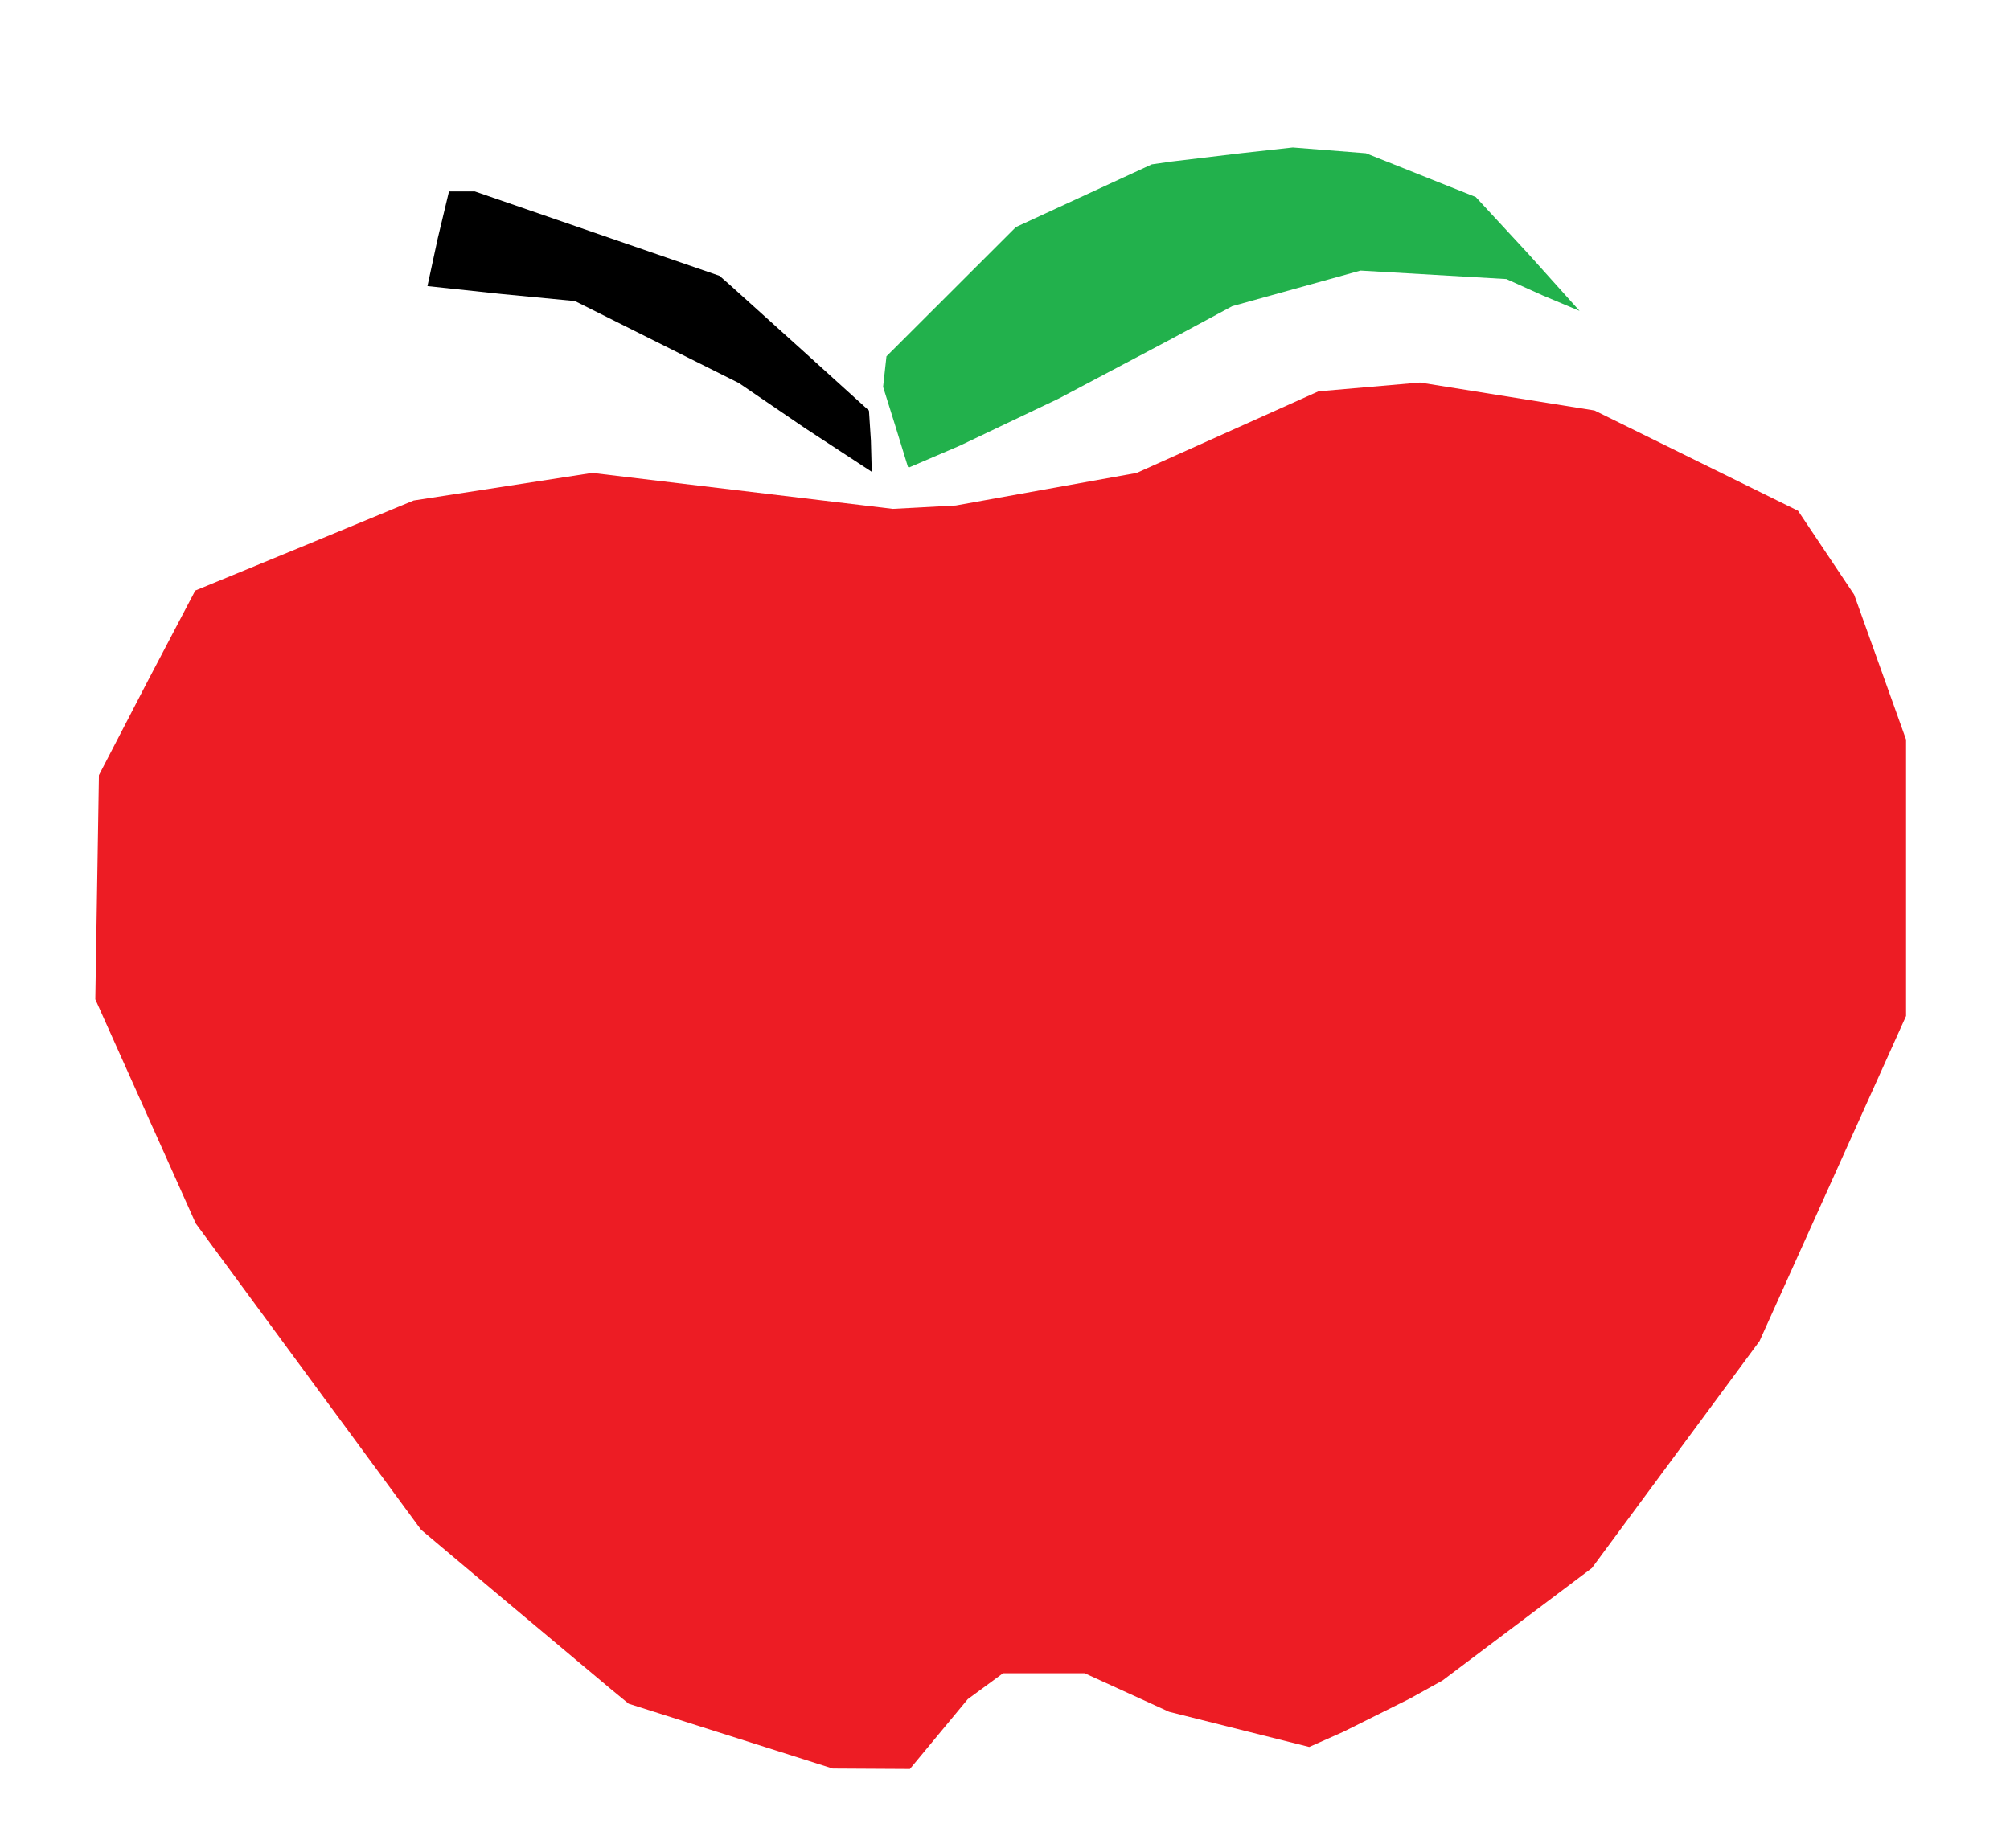
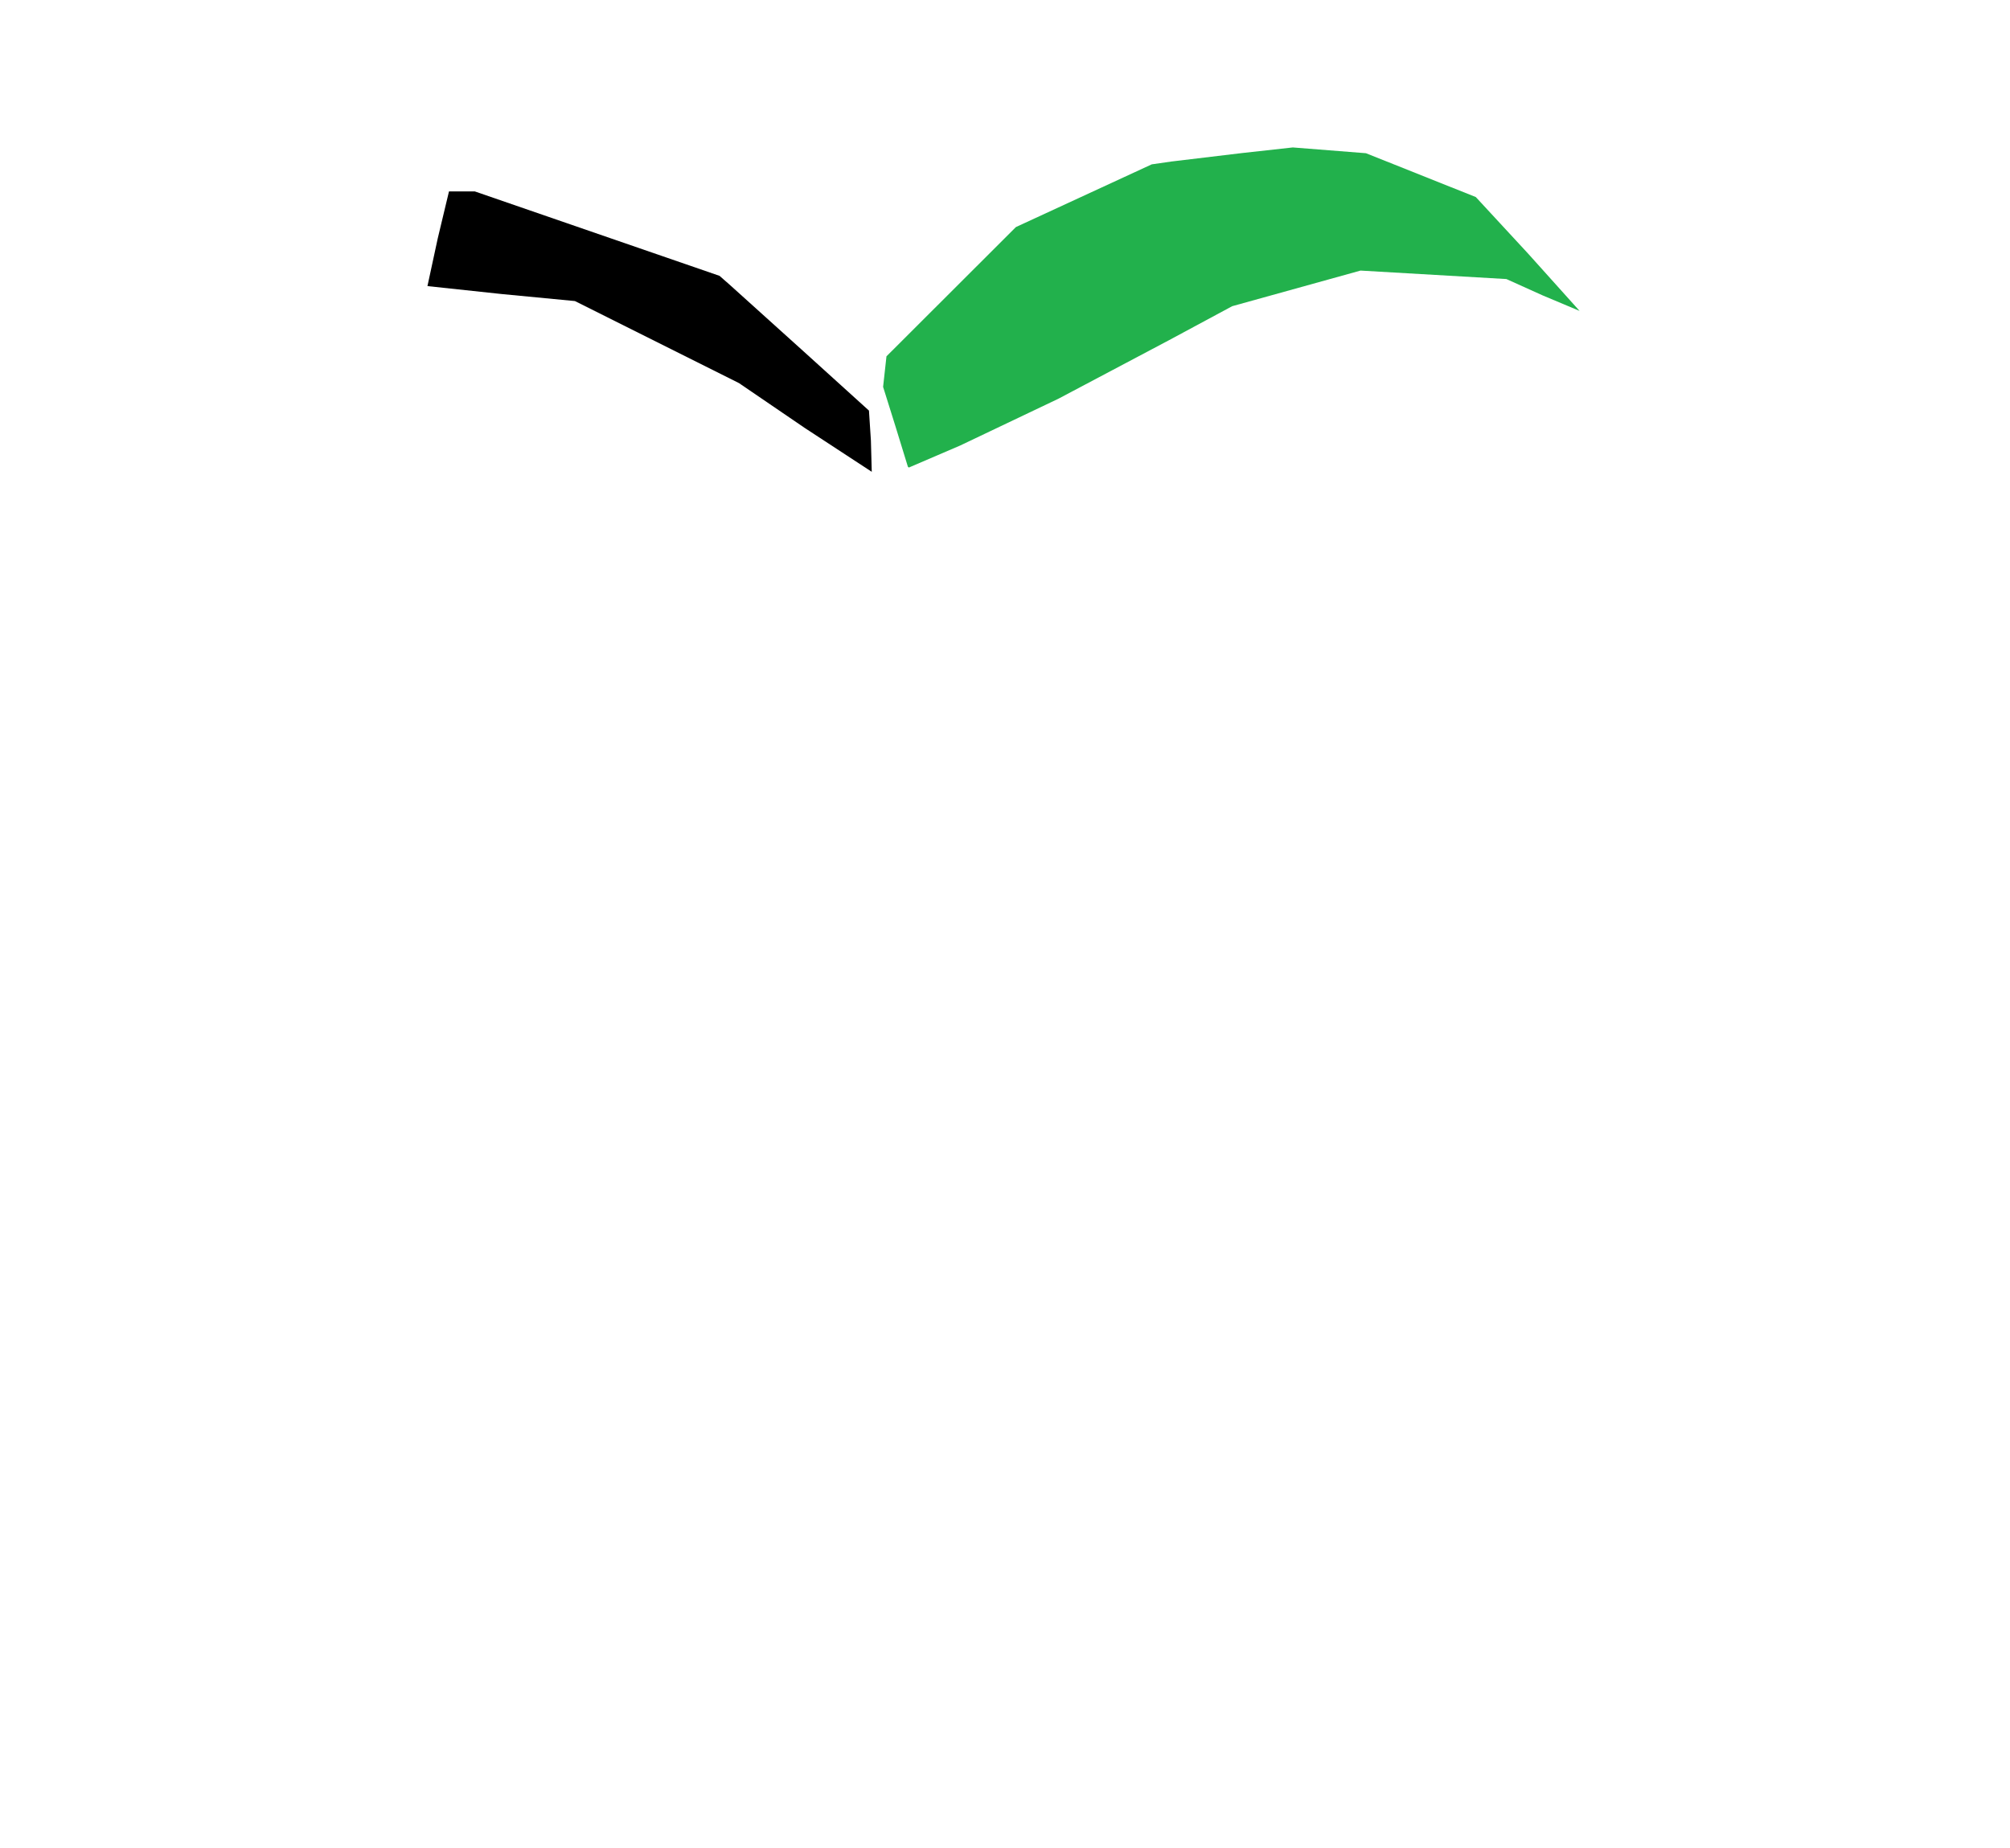
<svg xmlns="http://www.w3.org/2000/svg" xmlns:ns1="http://www.inkscape.org/namespaces/inkscape" xmlns:ns2="http://sodipodi.sourceforge.net/DTD/sodipodi-0.dtd" version="1.1" id="Layer_1" x="0px" y="0px" width="735" height="676" viewBox="0 0 735 676" enable-background="new 0 0 578 462" xml:space="preserve" ns1:version="0.91 r13725" ns2:docname="Apple-1.svg">
  <defs id="defs6" />
  <ns2:namedview pagecolor="#ffffff" bordercolor="#666666" borderopacity="1" objecttolerance="10" gridtolerance="10" guidetolerance="10" ns1:pageopacity="0" ns1:pageshadow="2" ns1:window-width="1366" ns1:window-height="705" id="namedview4" showgrid="false" borderlayer="true" ns1:showpageshadow="false" ns1:zoom="0.8210059171597633" ns1:cx="367.5000000000001" ns1:cy="338" ns1:window-x="-8" ns1:window-y="-8" ns1:window-maximized="1" ns1:current-layer="Layer_1" fit-margin-top="0" fit-margin-left="0" fit-margin-right="0" fit-margin-bottom="0" />
-   <path style="fill-opacity:1;fill:#ed1c24" d="m 318.614,646.92 -14.114,-0.08 -37.304,-11.851 -37.304,-11.851 -6.696,-5.505 -37.963,-31.819 -31.267,-26.314 -41.186,-56 -41.186,-56 -18.37,-41 -18.37,-41 0.66,-41 0.66,-41 17.503,-33.75 17.721,-33.75 40.041,-16.469 39.823,-16.469 32.65,-5.049 32.65,-5.049 54.968,6.578 54.968,6.578 11.5,-0.619 11.5,-0.619 33.073,-5.955 33.073,-5.955 33.234,-14.92 33.234,-14.92 18.571,-1.61 18.571,-1.61 31.899,5.111 31.899,5.111 37.223,18.342 37.223,18.342 10.258,15.34 10.258,15.34 9.492,26.5 9.492,26.5 1.81910699e-5,50.555 1.81910699e-5,50.555 -26.791,59.445 -26.791,59.445 -30.646,41.5 -30.646,41.5 -27.313,20.566 -27.313,20.566 -12,6.655 -24.372,12.16 -12.372,5.506 -25.628,-6.431 -25.628,-6.431 -15.423,-7.046 -15.423,-7.046 -14.935,0 -14.935,0 -6.452,4.738 -6.452,4.738 -10.575,12.762 -10.575,12.762 z" id="path3441" ns1:connector-curvature="0" ns2:nodetypes="ccccccccccccccccccccccccccccccccccccccccccccccccccccccccccc" />
  <path style="fill-opacity:1;fill:#22b14c" d="m 332.352,171 -0.352,-0.264 -4.538,-14.75 -4.538,-14.486 0.617,-5.587 0.617,-5.587 23.671,-23.641 23.671,-23.641 24.833,-11.467 24.833,-11.467 7.167,-1.032 25.791,-3.091 18.623,-2.059 13.377,1.057 13.377,1.057 20.079,8.015 20.079,8.015 19.12,20.68 18.832,20.968 -13.525,-5.684 -13.237,-5.972 -26.674,-1.549 -26.674,-1.549 -23.456,6.512 -23.456,6.512 -23.044,12.401 -40.544,21.46 -35.898,17.103 z" id="path3433" ns1:connector-curvature="0" ns2:nodetypes="ccccccccccccccccccccccccccccc" />
  <path style="fill-opacity:1" d="m 318.775,172.558 -24.473,-16.016 -24.07,-16.419 -30,-15.006 -30,-15.006 -26.798,-2.57 -27.13,-2.902 3.774,-17.485 4.106,-17.153 4.707,1.1e-13 4.707,0 44.755,15.444 44.755,15.444 3.696,3.238 27.323,24.642 23.627,21.404 0.712,10.992 z" id="path3431" ns1:connector-curvature="0" ns2:nodetypes="cccccccccccccccccc" />
</svg>